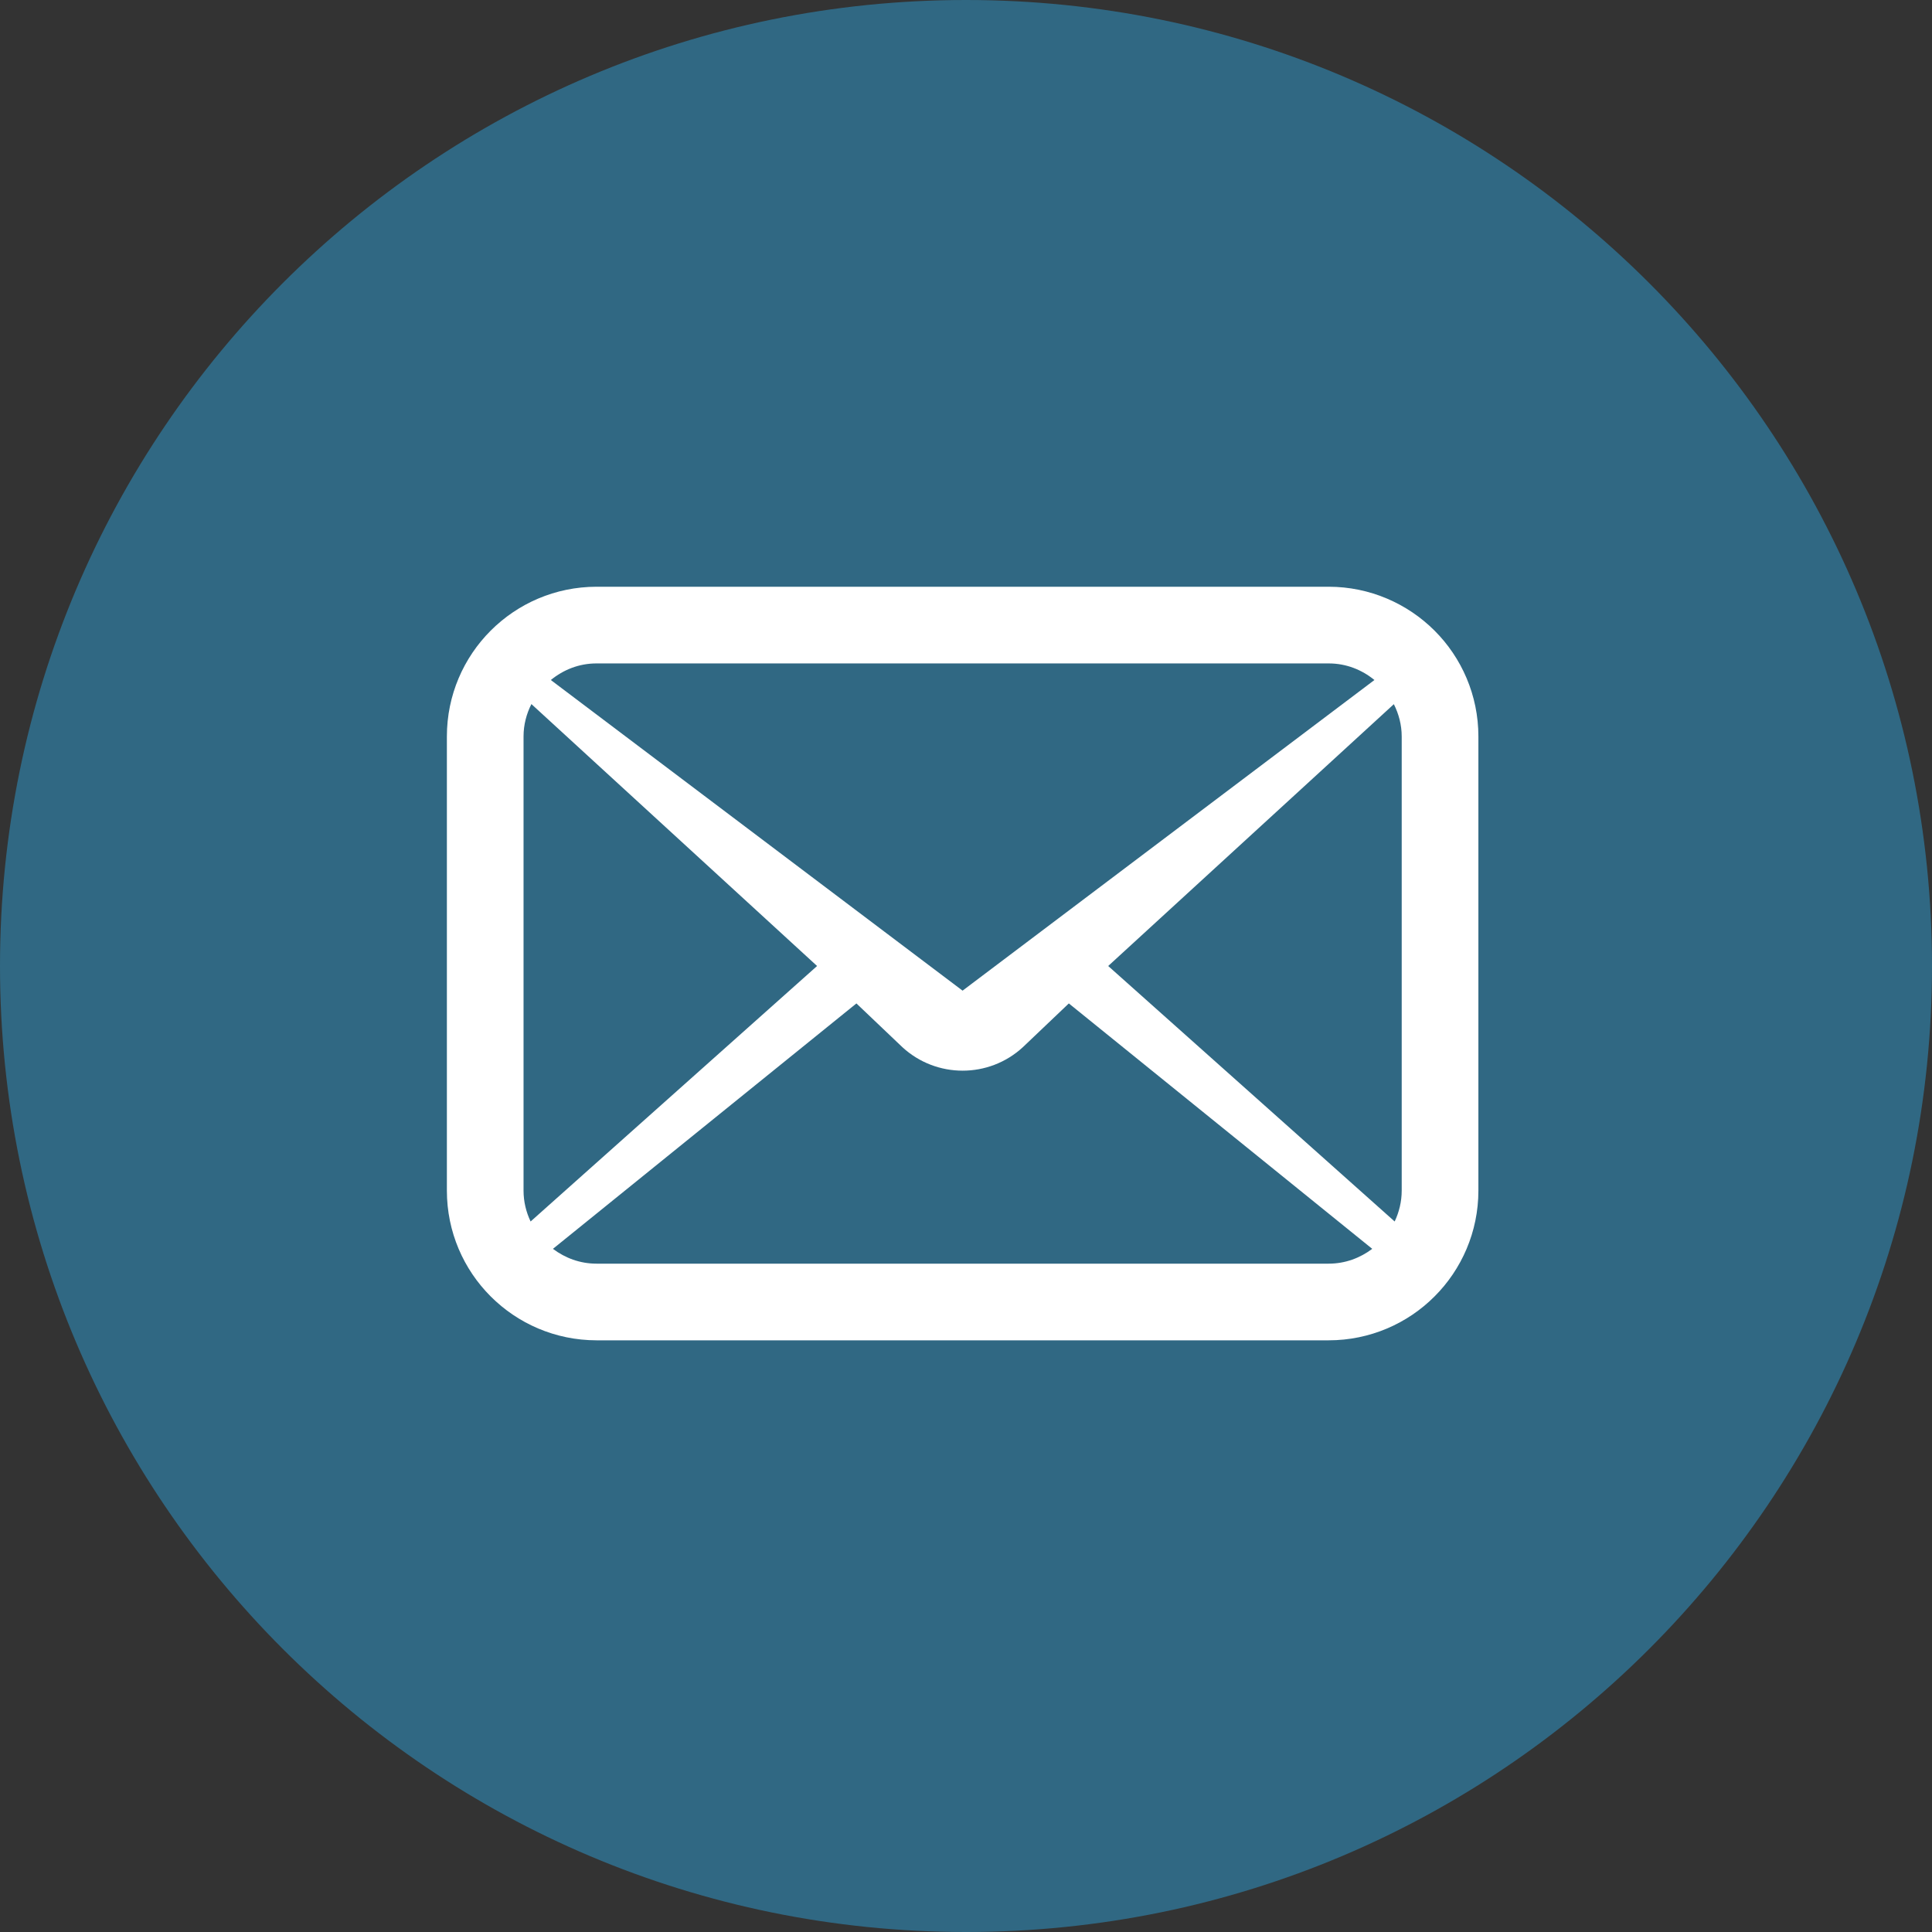
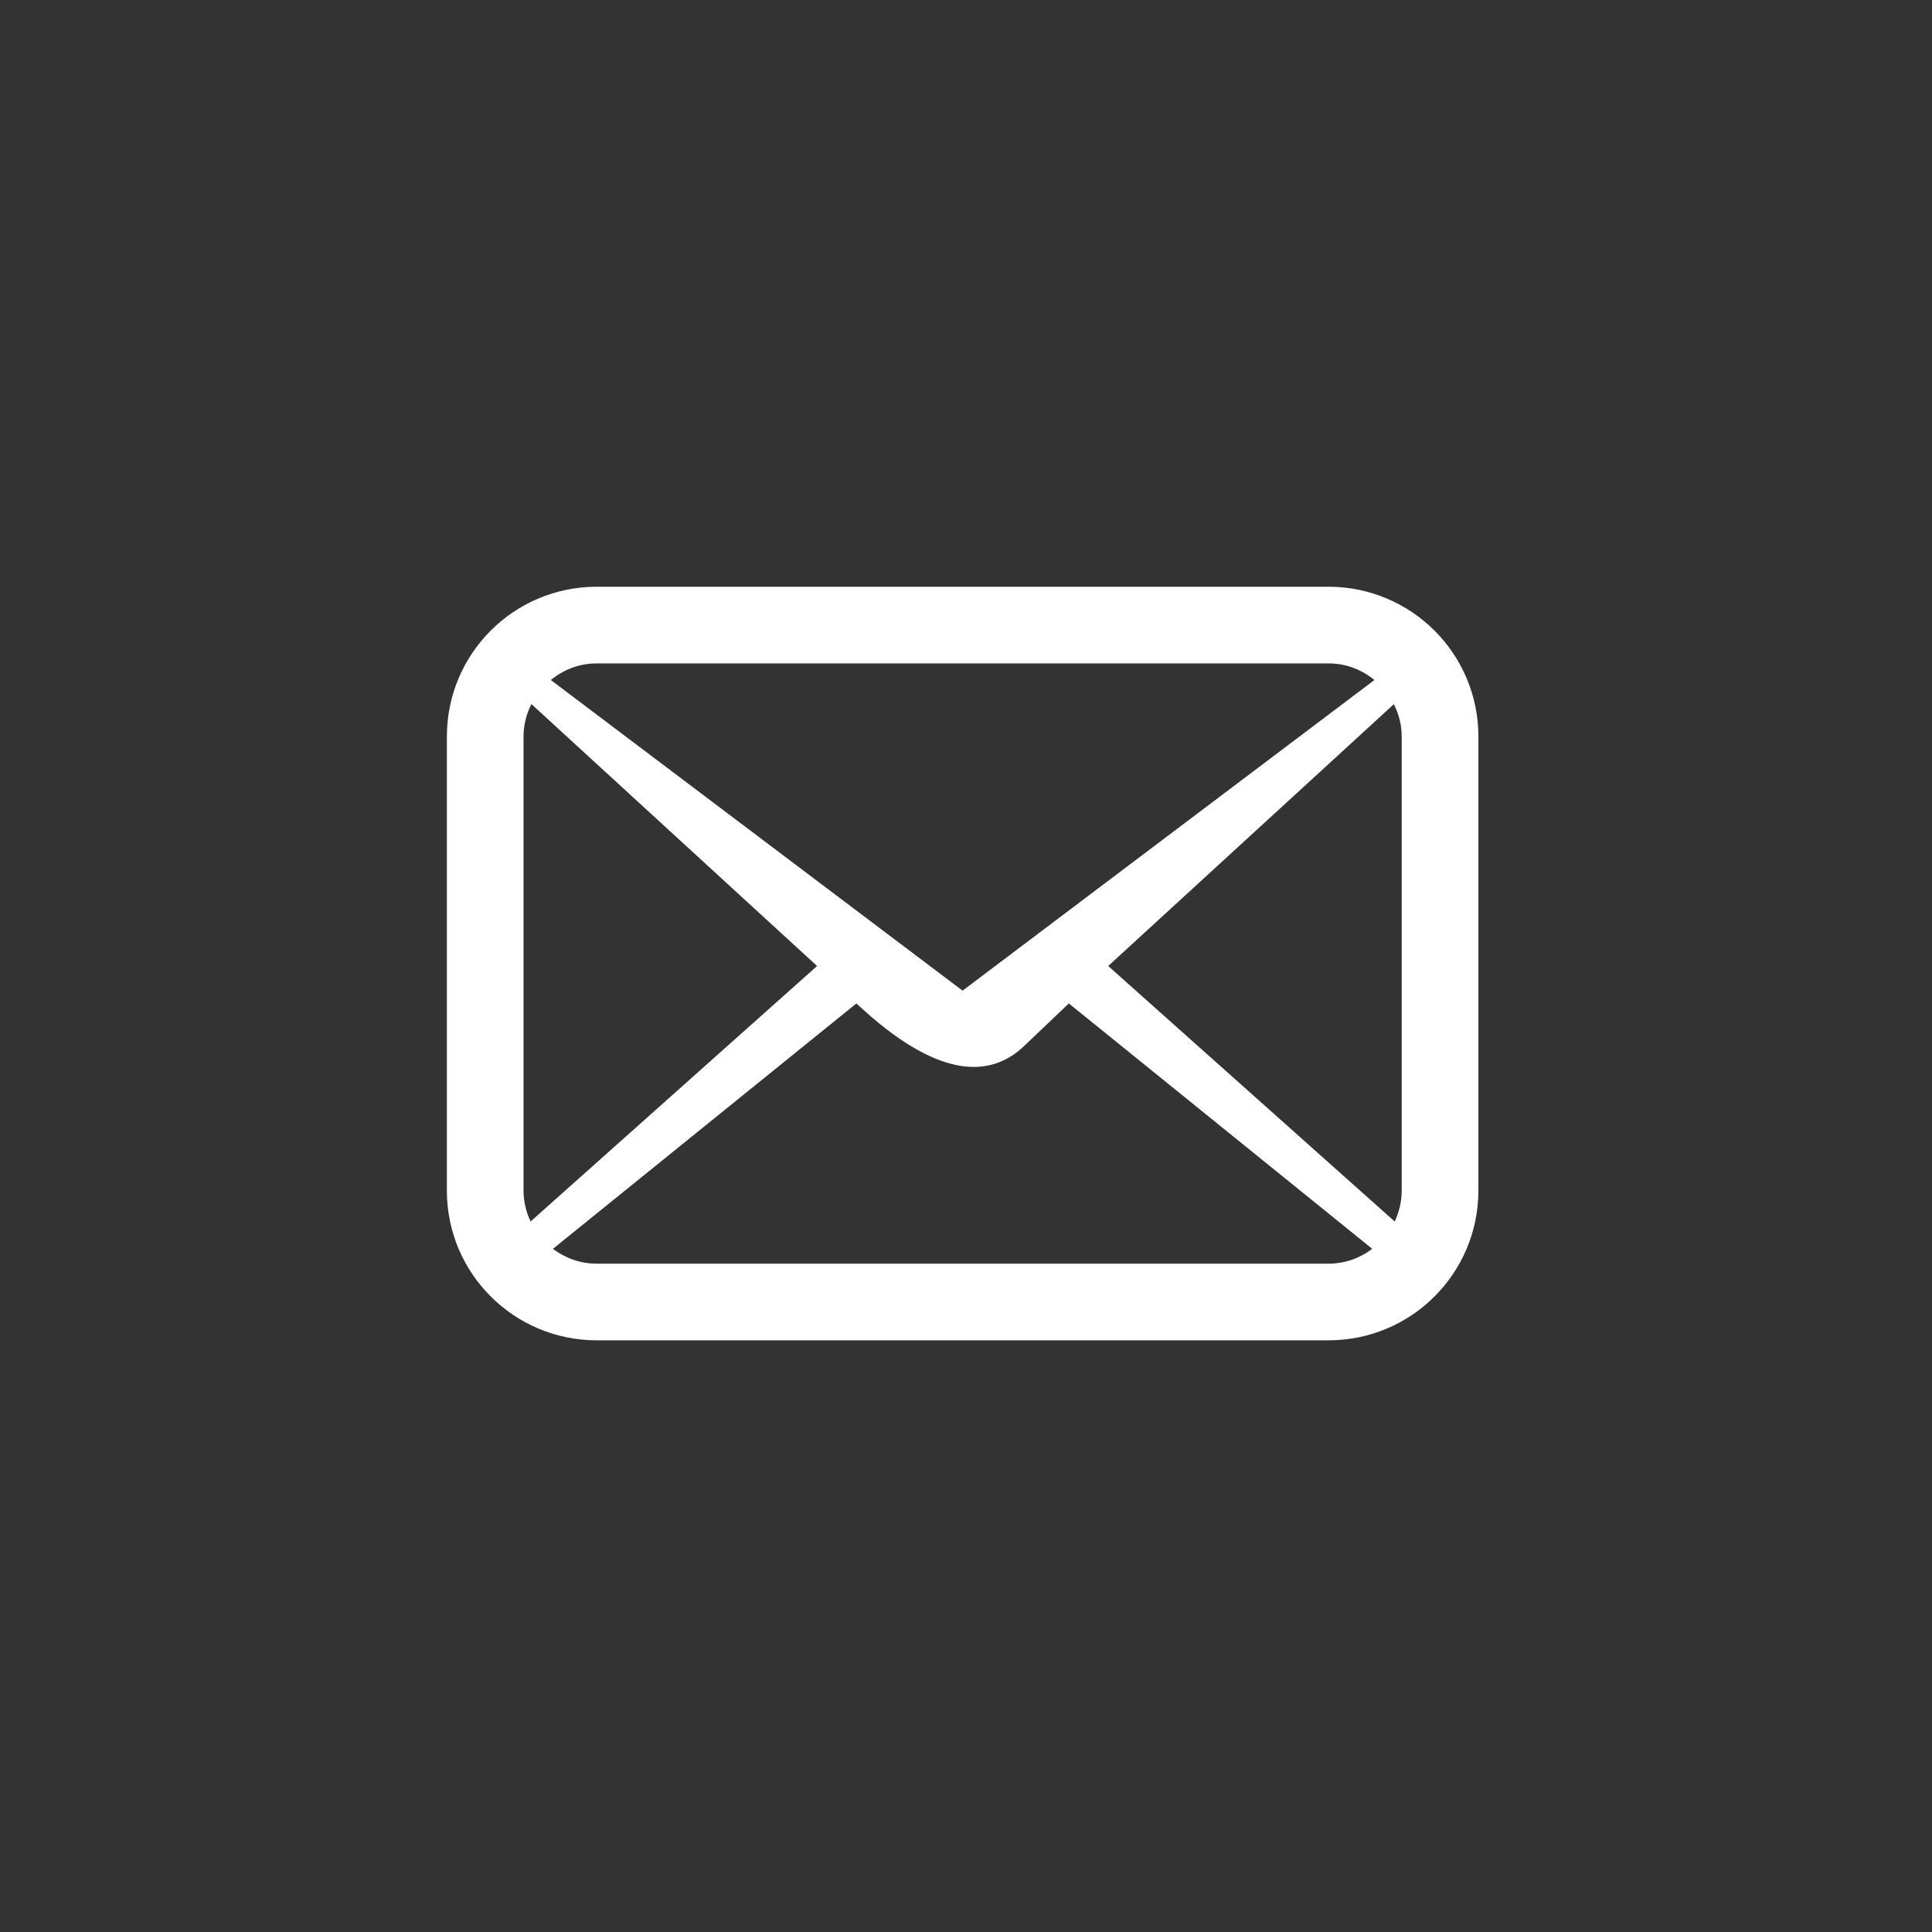
<svg xmlns="http://www.w3.org/2000/svg" width="100" zoomAndPan="magnify" viewBox="0 0 75 75" height="100" preserveAspectRatio="xMidYMid meet" version="1.2">
  <rect x="0" y="0" width="75" height="75" fill="#333333" stroke="none" />
  <defs>
    <clipPath id="557bd4e4e9">
      <path d="M 37.5 0 C 16.789 0 0 16.789 0 37.5 C 0 58.211 16.789 75 37.5 75 C 58.211 75 75 58.211 75 37.5 C 75 16.789 58.211 0 37.5 0 Z M 37.5 0 " />
    </clipPath>
    <clipPath id="6640e5a833">
      <path d="M 17.336 22.781 L 57.836 22.781 L 57.836 52.031 L 17.336 52.031 Z M 17.336 22.781 " />
    </clipPath>
  </defs>
  <g id="d15e860f9a">
    <g clip-rule="nonzero" clip-path="url(#557bd4e4e9)">
-       <rect x="0" width="75" y="0" height="75" style="fill:#306883;fill-opacity:1;stroke:none;" />
-     </g>
+       </g>
    <g clip-rule="nonzero" clip-path="url(#6640e5a833)">
-       <path style=" stroke:none;fill-rule:nonzero;fill:#ffffff;fill-opacity:1;" d="M 55.688 24.48 C 54.641 23.434 53.18 22.777 51.578 22.777 L 23.156 22.777 C 19.949 22.781 17.348 25.379 17.348 28.59 L 17.348 46.219 C 17.348 49.43 19.949 52.027 23.156 52.031 L 51.578 52.031 C 53.18 52.031 54.641 51.379 55.688 50.328 C 56.738 49.281 57.391 47.82 57.391 46.219 L 57.391 28.59 C 57.391 26.988 56.738 25.527 55.688 24.48 Z M 23.156 25.754 L 51.578 25.754 C 52.262 25.754 52.867 26 53.355 26.398 L 37.367 38.457 L 21.383 26.398 C 21.871 26 22.477 25.754 23.156 25.754 Z M 20.324 46.219 L 20.324 28.59 C 20.324 28.133 20.438 27.711 20.629 27.332 L 31.719 37.5 L 20.598 47.418 C 20.426 47.055 20.324 46.652 20.324 46.219 Z M 51.578 49.055 L 23.156 49.055 C 22.516 49.055 21.938 48.836 21.465 48.48 L 33.246 38.953 L 35.031 40.652 C 36.352 41.867 38.387 41.867 39.707 40.652 L 41.492 38.953 L 53.27 48.48 C 52.797 48.836 52.219 49.055 51.578 49.055 Z M 54.414 46.219 C 54.414 46.652 54.312 47.055 54.141 47.418 L 43.02 37.5 L 54.109 27.336 C 54.297 27.711 54.414 28.133 54.414 28.59 Z M 54.414 46.219 " />
+       <path style=" stroke:none;fill-rule:nonzero;fill:#ffffff;fill-opacity:1;" d="M 55.688 24.48 C 54.641 23.434 53.18 22.777 51.578 22.777 L 23.156 22.777 C 19.949 22.781 17.348 25.379 17.348 28.59 L 17.348 46.219 C 17.348 49.43 19.949 52.027 23.156 52.031 L 51.578 52.031 C 53.18 52.031 54.641 51.379 55.688 50.328 C 56.738 49.281 57.391 47.82 57.391 46.219 L 57.391 28.59 C 57.391 26.988 56.738 25.527 55.688 24.48 Z M 23.156 25.754 L 51.578 25.754 C 52.262 25.754 52.867 26 53.355 26.398 L 37.367 38.457 L 21.383 26.398 C 21.871 26 22.477 25.754 23.156 25.754 Z M 20.324 46.219 L 20.324 28.59 C 20.324 28.133 20.438 27.711 20.629 27.332 L 31.719 37.5 L 20.598 47.418 C 20.426 47.055 20.324 46.652 20.324 46.219 Z M 51.578 49.055 L 23.156 49.055 C 22.516 49.055 21.938 48.836 21.465 48.48 L 33.246 38.953 C 36.352 41.867 38.387 41.867 39.707 40.652 L 41.492 38.953 L 53.27 48.48 C 52.797 48.836 52.219 49.055 51.578 49.055 Z M 54.414 46.219 C 54.414 46.652 54.312 47.055 54.141 47.418 L 43.02 37.5 L 54.109 27.336 C 54.297 27.711 54.414 28.133 54.414 28.59 Z M 54.414 46.219 " />
    </g>
  </g>
</svg>